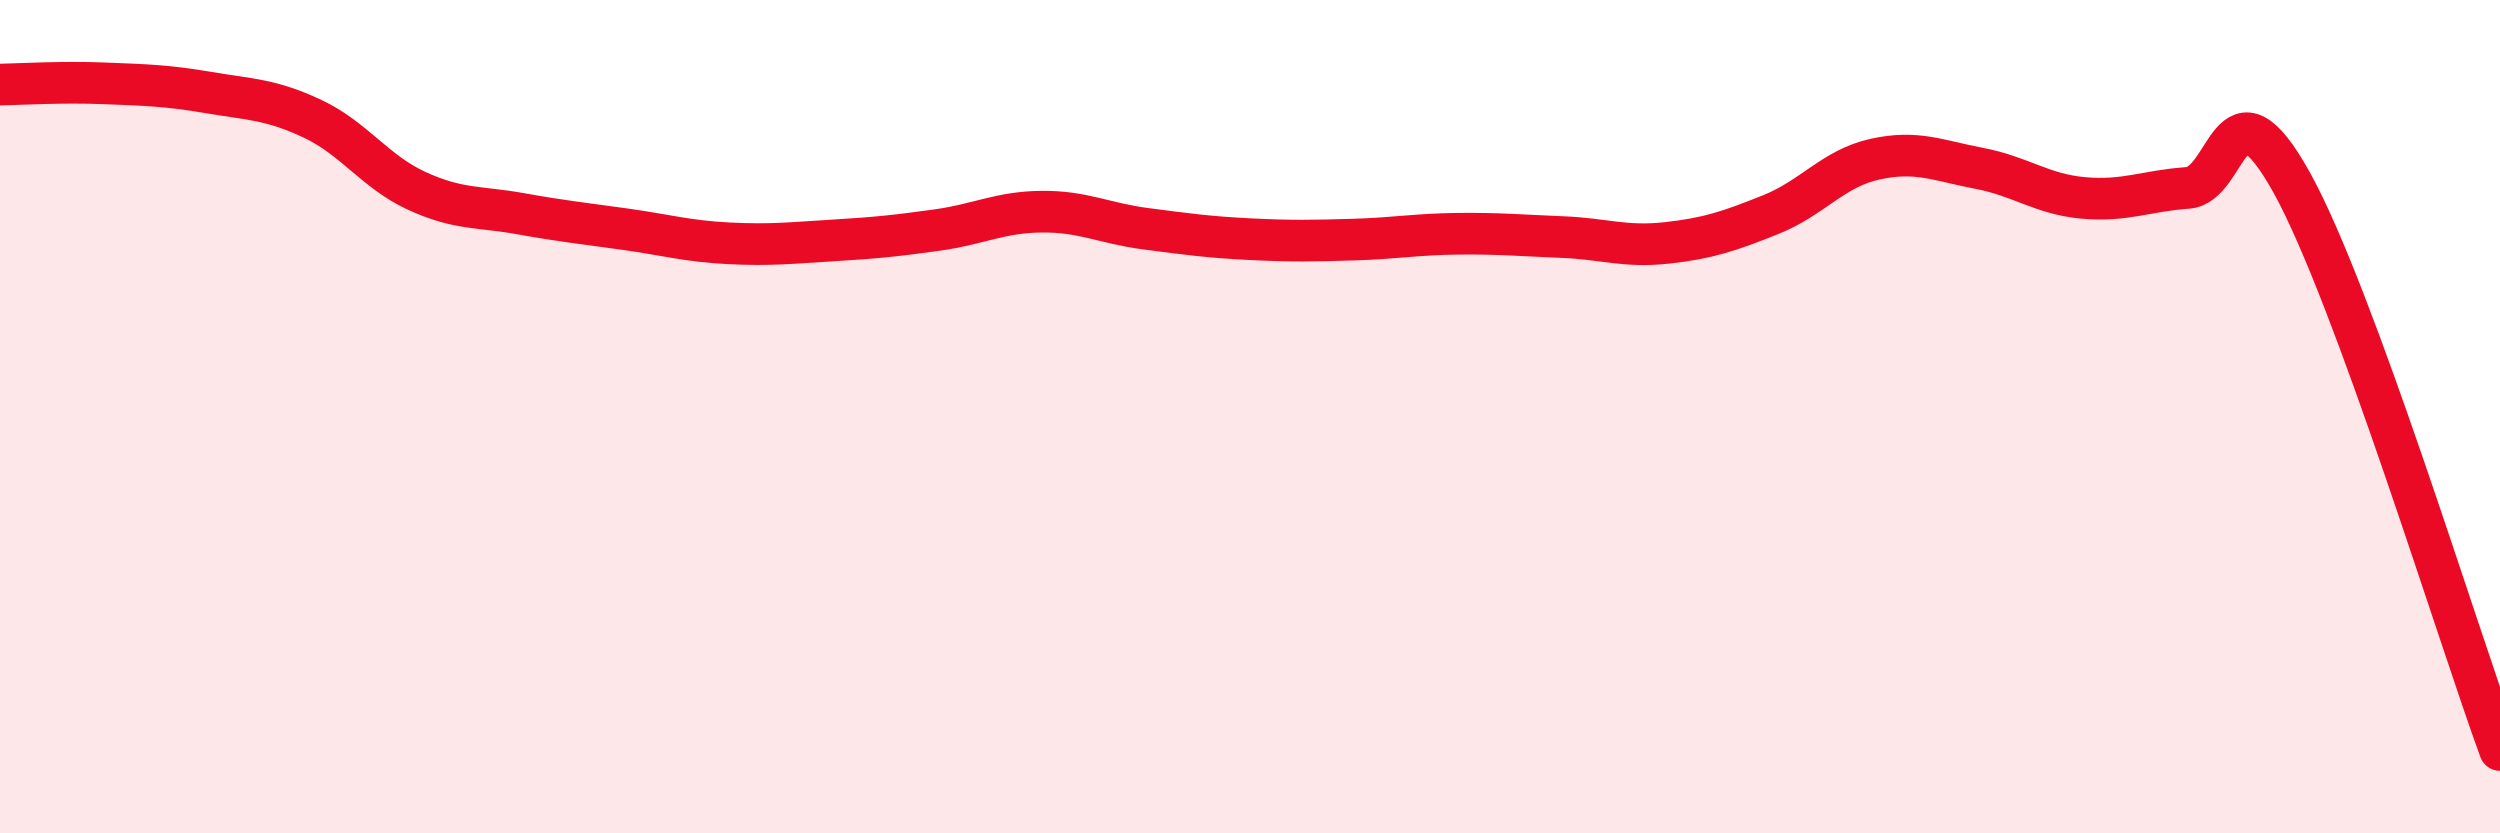
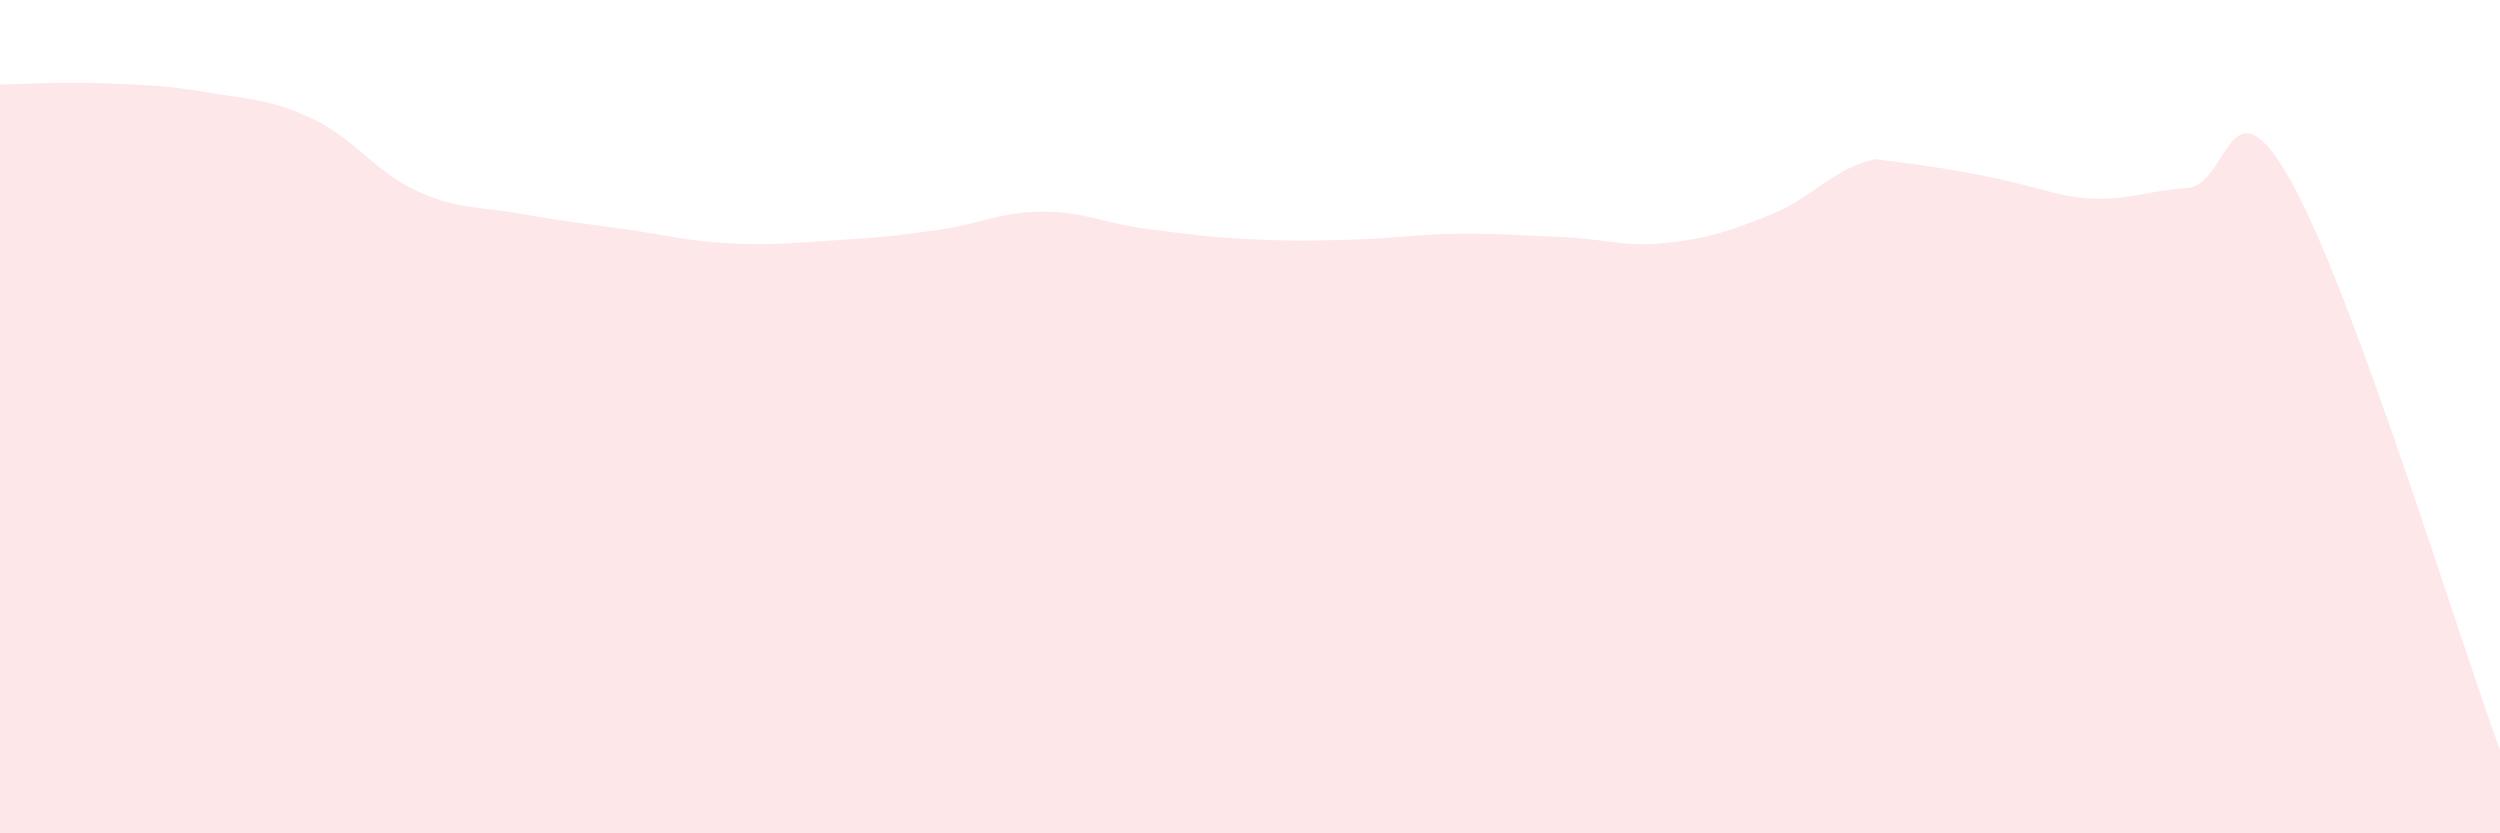
<svg xmlns="http://www.w3.org/2000/svg" width="60" height="20" viewBox="0 0 60 20">
-   <path d="M 0,2.03 C 0.5,2.02 1.5,1.96 2.5,2 C 3.5,2.04 4,2.05 5,2.22 C 6,2.39 6.5,2.38 7.5,2.85 C 8.5,3.32 9,4.12 10,4.58 C 11,5.04 11.5,4.95 12.5,5.13 C 13.5,5.31 14,5.36 15,5.5 C 16,5.64 16.5,5.79 17.5,5.84 C 18.5,5.89 19,5.83 20,5.77 C 21,5.71 21.5,5.66 22.5,5.52 C 23.5,5.38 24,5.09 25,5.08 C 26,5.07 26.5,5.36 27.5,5.49 C 28.5,5.62 29,5.69 30,5.74 C 31,5.79 31.5,5.78 32.5,5.75 C 33.5,5.72 34,5.62 35,5.61 C 36,5.6 36.5,5.65 37.5,5.69 C 38.5,5.73 39,5.94 40,5.83 C 41,5.72 41.5,5.55 42.5,5.15 C 43.5,4.75 44,4.04 45,3.82 C 46,3.6 46.5,3.85 47.5,4.04 C 48.5,4.23 49,4.66 50,4.75 C 51,4.84 51.5,4.58 52.5,4.51 C 53.5,4.44 53.5,1.68 55,4.38 C 56.5,7.08 59,15.28 60,18L60 20L0 20Z" fill="#EB0A25" opacity="0.1" stroke-linecap="round" stroke-linejoin="round" />
-   <path d="M 0,2.03 C 0.5,2.02 1.5,1.96 2.5,2 C 3.5,2.04 4,2.05 5,2.22 C 6,2.39 6.5,2.38 7.5,2.85 C 8.5,3.32 9,4.12 10,4.58 C 11,5.04 11.5,4.95 12.5,5.13 C 13.5,5.31 14,5.36 15,5.5 C 16,5.64 16.5,5.79 17.5,5.84 C 18.5,5.89 19,5.83 20,5.77 C 21,5.71 21.5,5.66 22.5,5.52 C 23.5,5.38 24,5.09 25,5.08 C 26,5.07 26.5,5.36 27.5,5.49 C 28.5,5.62 29,5.69 30,5.74 C 31,5.79 31.5,5.78 32.5,5.75 C 33.5,5.72 34,5.62 35,5.61 C 36,5.6 36.5,5.65 37.5,5.69 C 38.5,5.73 39,5.94 40,5.83 C 41,5.72 41.5,5.55 42.5,5.15 C 43.5,4.75 44,4.04 45,3.82 C 46,3.6 46.5,3.85 47.5,4.04 C 48.5,4.23 49,4.66 50,4.75 C 51,4.84 51.5,4.58 52.5,4.51 C 53.5,4.44 53.5,1.68 55,4.38 C 56.5,7.08 59,15.28 60,18" stroke="#EB0A25" stroke-width="1" fill="none" stroke-linecap="round" stroke-linejoin="round" />
+   <path d="M 0,2.03 C 0.5,2.02 1.5,1.96 2.5,2 C 3.5,2.04 4,2.05 5,2.22 C 6,2.39 6.5,2.38 7.5,2.85 C 8.5,3.32 9,4.12 10,4.58 C 11,5.04 11.5,4.95 12.5,5.13 C 13.5,5.31 14,5.36 15,5.5 C 16,5.64 16.5,5.79 17.5,5.84 C 18.5,5.89 19,5.83 20,5.77 C 21,5.71 21.5,5.66 22.5,5.52 C 23.5,5.38 24,5.09 25,5.08 C 26,5.07 26.5,5.36 27.5,5.49 C 28.5,5.62 29,5.69 30,5.74 C 31,5.79 31.5,5.78 32.5,5.75 C 33.5,5.72 34,5.62 35,5.61 C 36,5.6 36.5,5.65 37.5,5.69 C 38.5,5.73 39,5.94 40,5.83 C 41,5.72 41.5,5.55 42.5,5.15 C 43.5,4.75 44,4.04 45,3.82 C 48.5,4.23 49,4.66 50,4.75 C 51,4.84 51.5,4.58 52.5,4.51 C 53.5,4.44 53.5,1.68 55,4.38 C 56.5,7.08 59,15.28 60,18L60 20L0 20Z" fill="#EB0A25" opacity="0.1" stroke-linecap="round" stroke-linejoin="round" />
</svg>